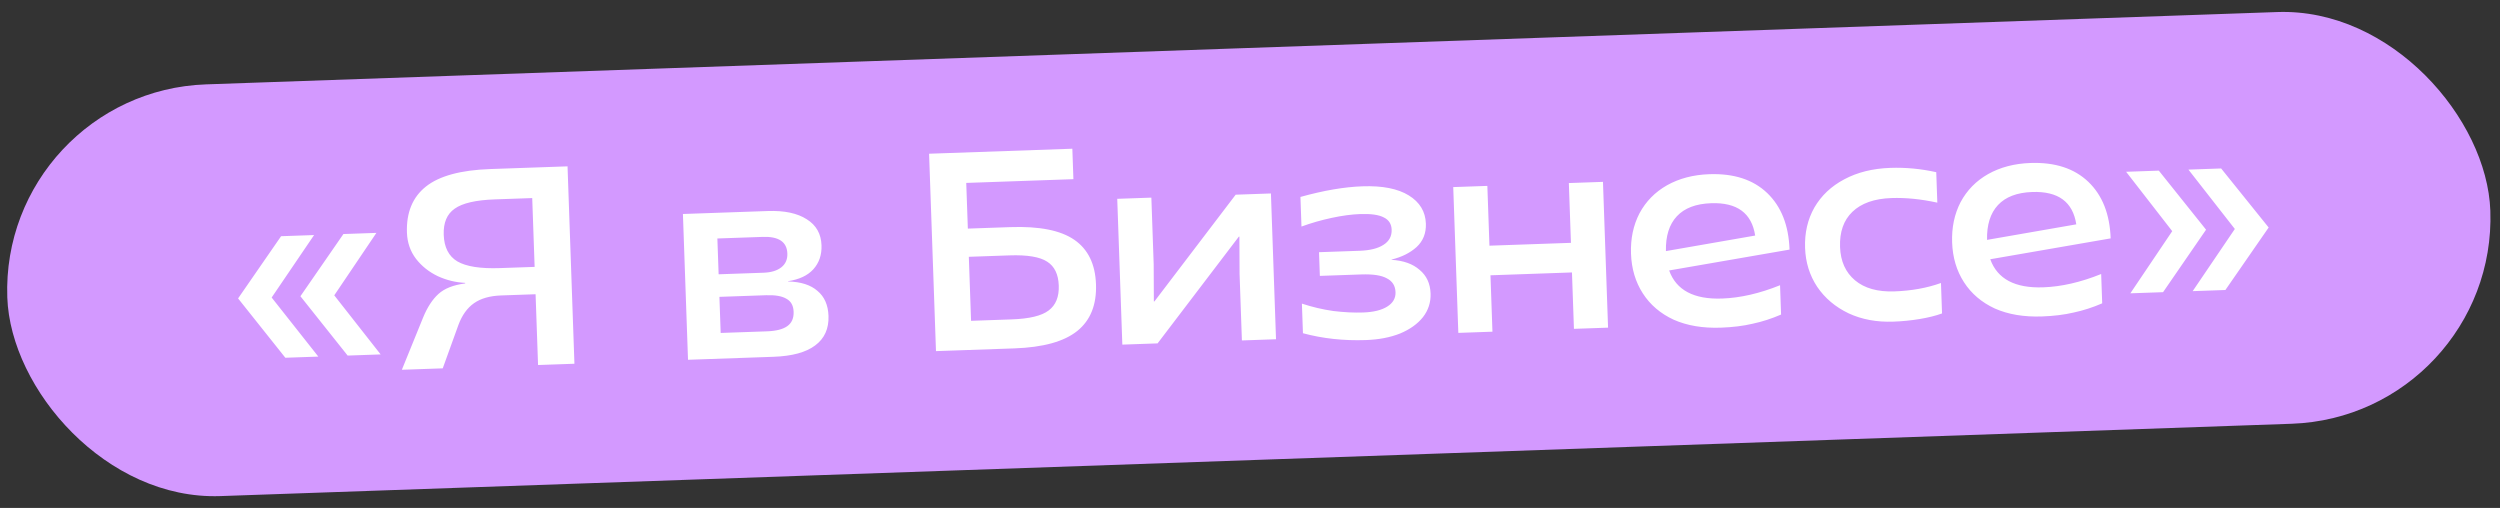
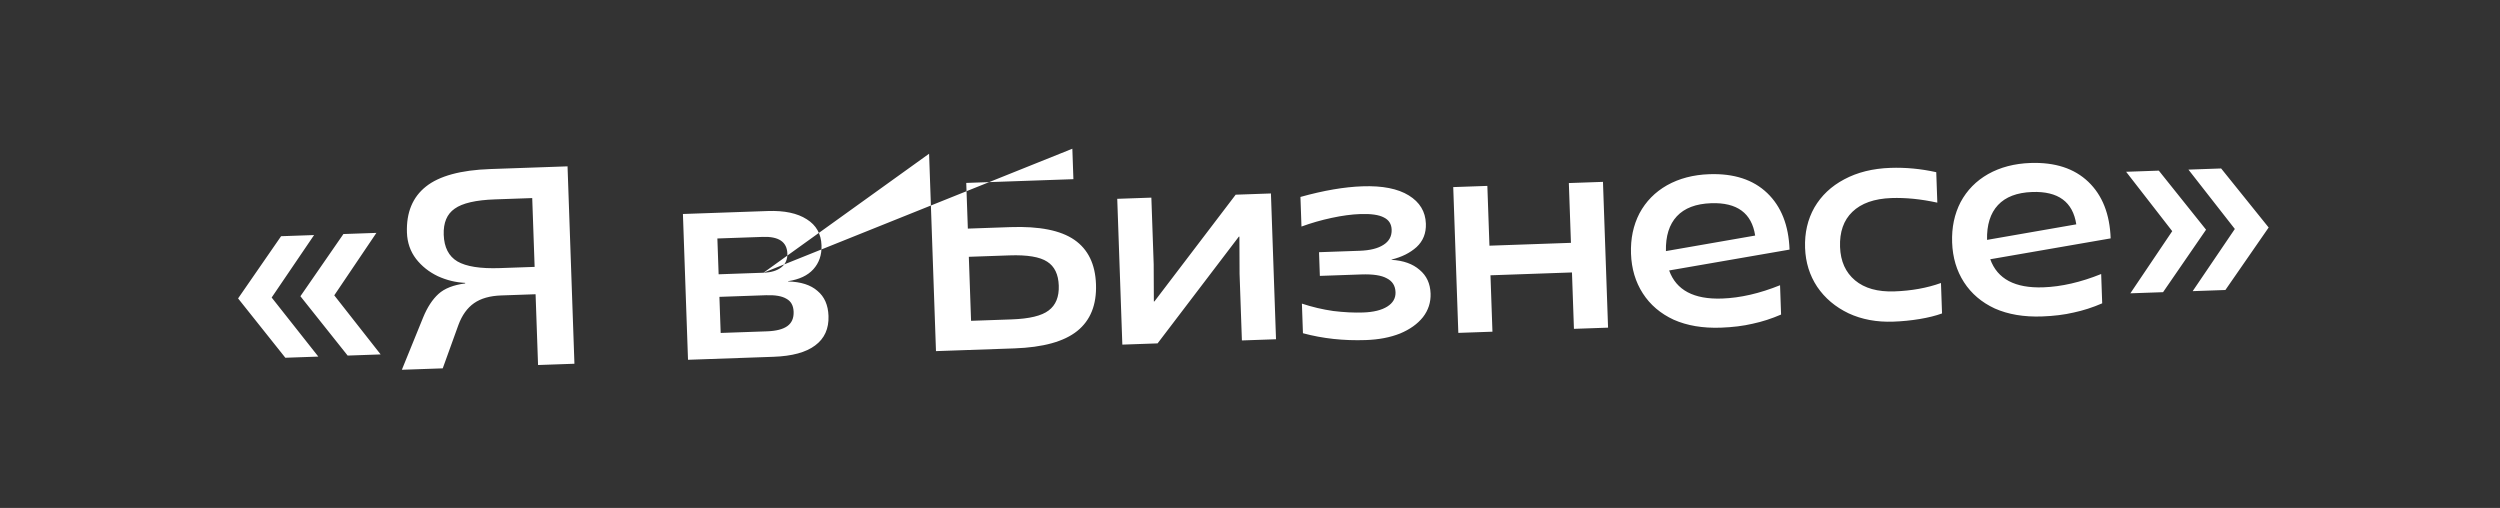
<svg xmlns="http://www.w3.org/2000/svg" width="443" height="90" viewBox="0 0 443 90" fill="none">
  <rect x="0" y="0" width="443" height="90" fill="#333333" stroke="none" />
-   <rect x="0.019" y="16.225" width="440.263" height="73" rx="36.5" transform="rotate(-2 0.019 16.225)" fill="#D399FF" />
-   <path d="M53.233 52.493L60.853 41.471L66.699 41.267L59.231 52.334L67.451 62.803L61.605 63.008L53.233 52.493ZM42.189 52.879L49.809 41.856L55.656 41.652L48.138 52.721L56.408 63.189L50.562 63.393L42.189 52.879ZM74.986 56.236C75.724 54.443 76.626 53.061 77.693 52.09C78.76 51.118 80.339 50.496 82.431 50.223L82.427 50.123C80.757 50.048 79.142 49.654 77.583 48.941C76.023 48.195 74.736 47.173 73.724 45.874C72.71 44.542 72.172 42.993 72.11 41.228C71.986 37.663 73.108 34.939 75.477 33.055C77.846 31.171 81.646 30.138 86.876 29.956L100.568 29.477L101.789 64.456L95.343 64.681L94.905 52.139L88.809 52.352C86.81 52.422 85.208 52.878 84.004 53.72C82.799 54.563 81.876 55.846 81.236 57.569L78.453 65.271L71.208 65.524L74.986 56.236ZM94.736 47.292L94.31 35.099L87.714 35.33C84.316 35.448 81.934 35.998 80.567 36.98C79.2 37.928 78.553 39.468 78.627 41.6C78.705 43.833 79.511 45.405 81.043 46.319C82.61 47.232 85.125 47.627 88.59 47.506L94.736 47.292ZM121.014 37.919L136.055 37.394C138.986 37.291 141.288 37.778 142.96 38.854C144.631 39.896 145.501 41.433 145.572 43.465C145.632 45.164 145.148 46.582 144.12 47.719C143.124 48.821 141.631 49.523 139.641 49.826L139.642 49.876C141.912 49.93 143.65 50.487 144.854 51.545C146.09 52.569 146.742 54.048 146.81 55.98C146.889 58.245 146.099 59.99 144.441 61.216C142.816 62.44 140.355 63.109 137.057 63.224L121.916 63.753L121.014 37.919ZM135.899 58.712C137.531 58.655 138.737 58.346 139.518 57.785C140.299 57.224 140.67 56.378 140.63 55.245C140.592 54.146 140.165 53.377 139.349 52.938C138.565 52.465 137.357 52.257 135.725 52.314L127.48 52.602L127.704 58.998L135.899 58.712ZM135.286 48.327C136.652 48.28 137.708 47.959 138.454 47.366C139.201 46.773 139.556 45.96 139.52 44.927C139.448 42.862 137.996 41.879 135.164 41.978L127.119 42.259L127.341 48.605L135.286 48.327ZM164.634 27.24L190.019 26.354L190.207 31.75L171.219 32.413L171.502 40.509L179.047 40.245C184.177 40.066 187.956 40.818 190.383 42.501C192.81 44.184 194.085 46.808 194.21 50.372C194.337 54.003 193.232 56.76 190.896 58.643C188.561 60.525 184.844 61.556 179.747 61.734L165.856 62.219L164.634 27.24ZM179.268 56.597C182.399 56.488 184.582 55.962 185.817 55.018C187.085 54.073 187.684 52.601 187.614 50.602C187.544 48.604 186.861 47.193 185.565 46.371C184.268 45.516 182.037 45.144 178.872 45.254L171.676 45.505L172.072 56.849L179.268 56.597ZM197.975 35.231L204.021 35.02L204.433 46.813L204.463 53.416L204.563 53.413L218.962 34.499L225.208 34.281L226.11 60.115L220.064 60.326L219.652 48.533L219.622 41.93L219.522 41.934L205.123 60.848L198.877 61.066L197.975 35.231ZM242.03 60.259C238.099 60.397 234.383 59.993 230.881 59.048L230.698 53.801C232.52 54.404 234.37 54.84 236.247 55.108C238.156 55.341 239.927 55.43 241.559 55.373C243.391 55.309 244.813 54.959 245.825 54.323C246.837 53.688 247.324 52.837 247.287 51.771C247.247 50.638 246.735 49.822 245.751 49.323C244.798 48.789 243.289 48.558 241.224 48.63L233.878 48.887L233.732 44.689L240.927 44.438C242.759 44.374 244.165 44.025 245.143 43.39C246.155 42.755 246.641 41.854 246.6 40.688C246.565 39.688 246.106 38.971 245.224 38.535C244.34 38.065 242.949 37.864 241.05 37.93C239.518 37.983 237.825 38.209 235.971 38.608C234.117 39.006 232.334 39.518 230.621 40.145L230.438 34.898C234.534 33.755 238.197 33.126 241.429 33.014C244.96 32.89 247.697 33.428 249.64 34.628C251.583 35.828 252.592 37.493 252.666 39.625C252.726 41.324 252.174 42.711 251.011 43.786C249.846 44.827 248.371 45.562 246.585 45.992L246.587 46.041C248.692 46.168 250.347 46.761 251.552 47.819C252.788 48.843 253.437 50.238 253.499 52.004C253.554 53.57 253.102 54.97 252.145 56.204C251.186 57.405 249.836 58.369 248.093 59.097C246.35 59.791 244.329 60.179 242.03 60.259ZM278.553 48.277L264.112 48.782L264.461 58.776L258.415 58.987L257.513 33.152L263.559 32.941L263.929 43.535L278.37 43.031L278 32.437L284.046 32.226L284.949 58.06L278.902 58.271L278.553 48.277ZM304.931 58.063C301.733 58.174 298.948 57.705 296.577 56.653C294.238 55.568 292.416 54.014 291.111 51.991C289.806 49.969 289.107 47.625 289.014 44.96C288.921 42.295 289.422 39.91 290.515 37.803C291.643 35.696 293.269 34.038 295.395 32.83C297.554 31.621 300.049 30.966 302.881 30.868C307.245 30.715 310.669 31.83 313.154 34.211C315.638 36.593 316.956 39.932 317.106 44.229L295.772 47.926C297.028 51.418 300.154 53.076 305.151 52.902C308.383 52.789 311.807 52.002 315.425 50.542L315.607 55.739C313.931 56.464 312.249 57.007 310.56 57.366C308.906 57.757 307.03 57.989 304.931 58.063ZM311.015 41.74C310.409 37.759 307.808 35.849 303.21 36.009C300.512 36.103 298.488 36.875 297.138 38.323C295.787 39.771 295.142 41.828 295.202 44.494L311.015 41.74ZM335.474 56.996C332.542 57.099 329.907 56.607 327.568 55.521C325.227 54.402 323.371 52.833 322 50.813C320.662 48.791 319.948 46.498 319.859 43.933C319.765 41.268 320.316 38.881 321.51 36.771C322.737 34.66 324.496 32.998 326.789 31.784C329.113 30.535 331.841 29.856 334.973 29.747C337.671 29.653 340.382 29.908 343.104 30.514L343.293 35.91C340.402 35.278 337.691 35.005 335.159 35.094C332.128 35.2 329.822 36.014 328.24 37.537C326.691 39.025 325.963 41.102 326.056 43.767C326.145 46.298 327.031 48.269 328.714 49.678C330.398 51.086 332.722 51.739 335.687 51.635C338.718 51.529 341.469 51.033 343.94 50.146L344.128 55.543C343.009 55.949 341.686 56.279 340.161 56.532C338.635 56.786 337.073 56.94 335.474 56.996ZM361.834 56.076C358.636 56.187 355.851 55.718 353.48 54.666C351.14 53.581 349.318 52.027 348.014 50.004C346.709 47.982 346.01 45.638 345.917 42.973C345.824 40.308 346.324 37.922 347.418 35.816C348.545 33.709 350.172 32.051 352.298 30.843C354.457 29.634 356.952 28.979 359.784 28.881C364.148 28.728 367.572 29.843 370.057 32.224C372.541 34.605 373.859 37.945 374.009 42.242L352.675 45.939C353.931 49.431 357.057 51.089 362.054 50.915C365.285 50.802 368.71 50.015 372.328 48.555L372.509 53.752C370.834 54.477 369.152 55.02 367.463 55.379C365.809 55.77 363.933 56.002 361.834 56.076ZM367.918 39.753C367.312 35.772 364.711 33.862 360.113 34.022C357.415 34.116 355.391 34.888 354.04 36.336C352.69 37.783 352.045 39.841 352.105 42.507L367.918 39.753ZM396.012 40.573L387.79 30.054L393.587 29.851L402.007 40.314L394.339 51.388L388.542 51.591L396.012 40.573ZM384.919 40.961L376.747 30.439L382.543 30.237L390.914 40.701L383.295 51.774L377.499 51.976L384.919 40.961Z" fill="white" />
+   <path d="M53.233 52.493L60.853 41.471L66.699 41.267L59.231 52.334L67.451 62.803L61.605 63.008L53.233 52.493ZM42.189 52.879L49.809 41.856L55.656 41.652L48.138 52.721L56.408 63.189L50.562 63.393L42.189 52.879ZM74.986 56.236C75.724 54.443 76.626 53.061 77.693 52.09C78.76 51.118 80.339 50.496 82.431 50.223L82.427 50.123C80.757 50.048 79.142 49.654 77.583 48.941C76.023 48.195 74.736 47.173 73.724 45.874C72.71 44.542 72.172 42.993 72.11 41.228C71.986 37.663 73.108 34.939 75.477 33.055C77.846 31.171 81.646 30.138 86.876 29.956L100.568 29.477L101.789 64.456L95.343 64.681L94.905 52.139L88.809 52.352C86.81 52.422 85.208 52.878 84.004 53.72C82.799 54.563 81.876 55.846 81.236 57.569L78.453 65.271L71.208 65.524L74.986 56.236ZM94.736 47.292L94.31 35.099L87.714 35.33C84.316 35.448 81.934 35.998 80.567 36.98C79.2 37.928 78.553 39.468 78.627 41.6C78.705 43.833 79.511 45.405 81.043 46.319C82.61 47.232 85.125 47.627 88.59 47.506L94.736 47.292ZM121.014 37.919L136.055 37.394C138.986 37.291 141.288 37.778 142.96 38.854C144.631 39.896 145.501 41.433 145.572 43.465C145.632 45.164 145.148 46.582 144.12 47.719C143.124 48.821 141.631 49.523 139.641 49.826L139.642 49.876C141.912 49.93 143.65 50.487 144.854 51.545C146.09 52.569 146.742 54.048 146.81 55.98C146.889 58.245 146.099 59.99 144.441 61.216C142.816 62.44 140.355 63.109 137.057 63.224L121.916 63.753L121.014 37.919ZM135.899 58.712C137.531 58.655 138.737 58.346 139.518 57.785C140.299 57.224 140.67 56.378 140.63 55.245C140.592 54.146 140.165 53.377 139.349 52.938C138.565 52.465 137.357 52.257 135.725 52.314L127.48 52.602L127.704 58.998L135.899 58.712ZM135.286 48.327C136.652 48.28 137.708 47.959 138.454 47.366C139.201 46.773 139.556 45.96 139.52 44.927C139.448 42.862 137.996 41.879 135.164 41.978L127.119 42.259L127.341 48.605L135.286 48.327ZL190.019 26.354L190.207 31.75L171.219 32.413L171.502 40.509L179.047 40.245C184.177 40.066 187.956 40.818 190.383 42.501C192.81 44.184 194.085 46.808 194.21 50.372C194.337 54.003 193.232 56.76 190.896 58.643C188.561 60.525 184.844 61.556 179.747 61.734L165.856 62.219L164.634 27.24ZM179.268 56.597C182.399 56.488 184.582 55.962 185.817 55.018C187.085 54.073 187.684 52.601 187.614 50.602C187.544 48.604 186.861 47.193 185.565 46.371C184.268 45.516 182.037 45.144 178.872 45.254L171.676 45.505L172.072 56.849L179.268 56.597ZM197.975 35.231L204.021 35.02L204.433 46.813L204.463 53.416L204.563 53.413L218.962 34.499L225.208 34.281L226.11 60.115L220.064 60.326L219.652 48.533L219.622 41.93L219.522 41.934L205.123 60.848L198.877 61.066L197.975 35.231ZM242.03 60.259C238.099 60.397 234.383 59.993 230.881 59.048L230.698 53.801C232.52 54.404 234.37 54.84 236.247 55.108C238.156 55.341 239.927 55.43 241.559 55.373C243.391 55.309 244.813 54.959 245.825 54.323C246.837 53.688 247.324 52.837 247.287 51.771C247.247 50.638 246.735 49.822 245.751 49.323C244.798 48.789 243.289 48.558 241.224 48.63L233.878 48.887L233.732 44.689L240.927 44.438C242.759 44.374 244.165 44.025 245.143 43.39C246.155 42.755 246.641 41.854 246.6 40.688C246.565 39.688 246.106 38.971 245.224 38.535C244.34 38.065 242.949 37.864 241.05 37.93C239.518 37.983 237.825 38.209 235.971 38.608C234.117 39.006 232.334 39.518 230.621 40.145L230.438 34.898C234.534 33.755 238.197 33.126 241.429 33.014C244.96 32.89 247.697 33.428 249.64 34.628C251.583 35.828 252.592 37.493 252.666 39.625C252.726 41.324 252.174 42.711 251.011 43.786C249.846 44.827 248.371 45.562 246.585 45.992L246.587 46.041C248.692 46.168 250.347 46.761 251.552 47.819C252.788 48.843 253.437 50.238 253.499 52.004C253.554 53.57 253.102 54.97 252.145 56.204C251.186 57.405 249.836 58.369 248.093 59.097C246.35 59.791 244.329 60.179 242.03 60.259ZM278.553 48.277L264.112 48.782L264.461 58.776L258.415 58.987L257.513 33.152L263.559 32.941L263.929 43.535L278.37 43.031L278 32.437L284.046 32.226L284.949 58.06L278.902 58.271L278.553 48.277ZM304.931 58.063C301.733 58.174 298.948 57.705 296.577 56.653C294.238 55.568 292.416 54.014 291.111 51.991C289.806 49.969 289.107 47.625 289.014 44.96C288.921 42.295 289.422 39.91 290.515 37.803C291.643 35.696 293.269 34.038 295.395 32.83C297.554 31.621 300.049 30.966 302.881 30.868C307.245 30.715 310.669 31.83 313.154 34.211C315.638 36.593 316.956 39.932 317.106 44.229L295.772 47.926C297.028 51.418 300.154 53.076 305.151 52.902C308.383 52.789 311.807 52.002 315.425 50.542L315.607 55.739C313.931 56.464 312.249 57.007 310.56 57.366C308.906 57.757 307.03 57.989 304.931 58.063ZM311.015 41.74C310.409 37.759 307.808 35.849 303.21 36.009C300.512 36.103 298.488 36.875 297.138 38.323C295.787 39.771 295.142 41.828 295.202 44.494L311.015 41.74ZM335.474 56.996C332.542 57.099 329.907 56.607 327.568 55.521C325.227 54.402 323.371 52.833 322 50.813C320.662 48.791 319.948 46.498 319.859 43.933C319.765 41.268 320.316 38.881 321.51 36.771C322.737 34.66 324.496 32.998 326.789 31.784C329.113 30.535 331.841 29.856 334.973 29.747C337.671 29.653 340.382 29.908 343.104 30.514L343.293 35.91C340.402 35.278 337.691 35.005 335.159 35.094C332.128 35.2 329.822 36.014 328.24 37.537C326.691 39.025 325.963 41.102 326.056 43.767C326.145 46.298 327.031 48.269 328.714 49.678C330.398 51.086 332.722 51.739 335.687 51.635C338.718 51.529 341.469 51.033 343.94 50.146L344.128 55.543C343.009 55.949 341.686 56.279 340.161 56.532C338.635 56.786 337.073 56.94 335.474 56.996ZM361.834 56.076C358.636 56.187 355.851 55.718 353.48 54.666C351.14 53.581 349.318 52.027 348.014 50.004C346.709 47.982 346.01 45.638 345.917 42.973C345.824 40.308 346.324 37.922 347.418 35.816C348.545 33.709 350.172 32.051 352.298 30.843C354.457 29.634 356.952 28.979 359.784 28.881C364.148 28.728 367.572 29.843 370.057 32.224C372.541 34.605 373.859 37.945 374.009 42.242L352.675 45.939C353.931 49.431 357.057 51.089 362.054 50.915C365.285 50.802 368.71 50.015 372.328 48.555L372.509 53.752C370.834 54.477 369.152 55.02 367.463 55.379C365.809 55.77 363.933 56.002 361.834 56.076ZM367.918 39.753C367.312 35.772 364.711 33.862 360.113 34.022C357.415 34.116 355.391 34.888 354.04 36.336C352.69 37.783 352.045 39.841 352.105 42.507L367.918 39.753ZM396.012 40.573L387.79 30.054L393.587 29.851L402.007 40.314L394.339 51.388L388.542 51.591L396.012 40.573ZM384.919 40.961L376.747 30.439L382.543 30.237L390.914 40.701L383.295 51.774L377.499 51.976L384.919 40.961Z" fill="white" />
</svg>